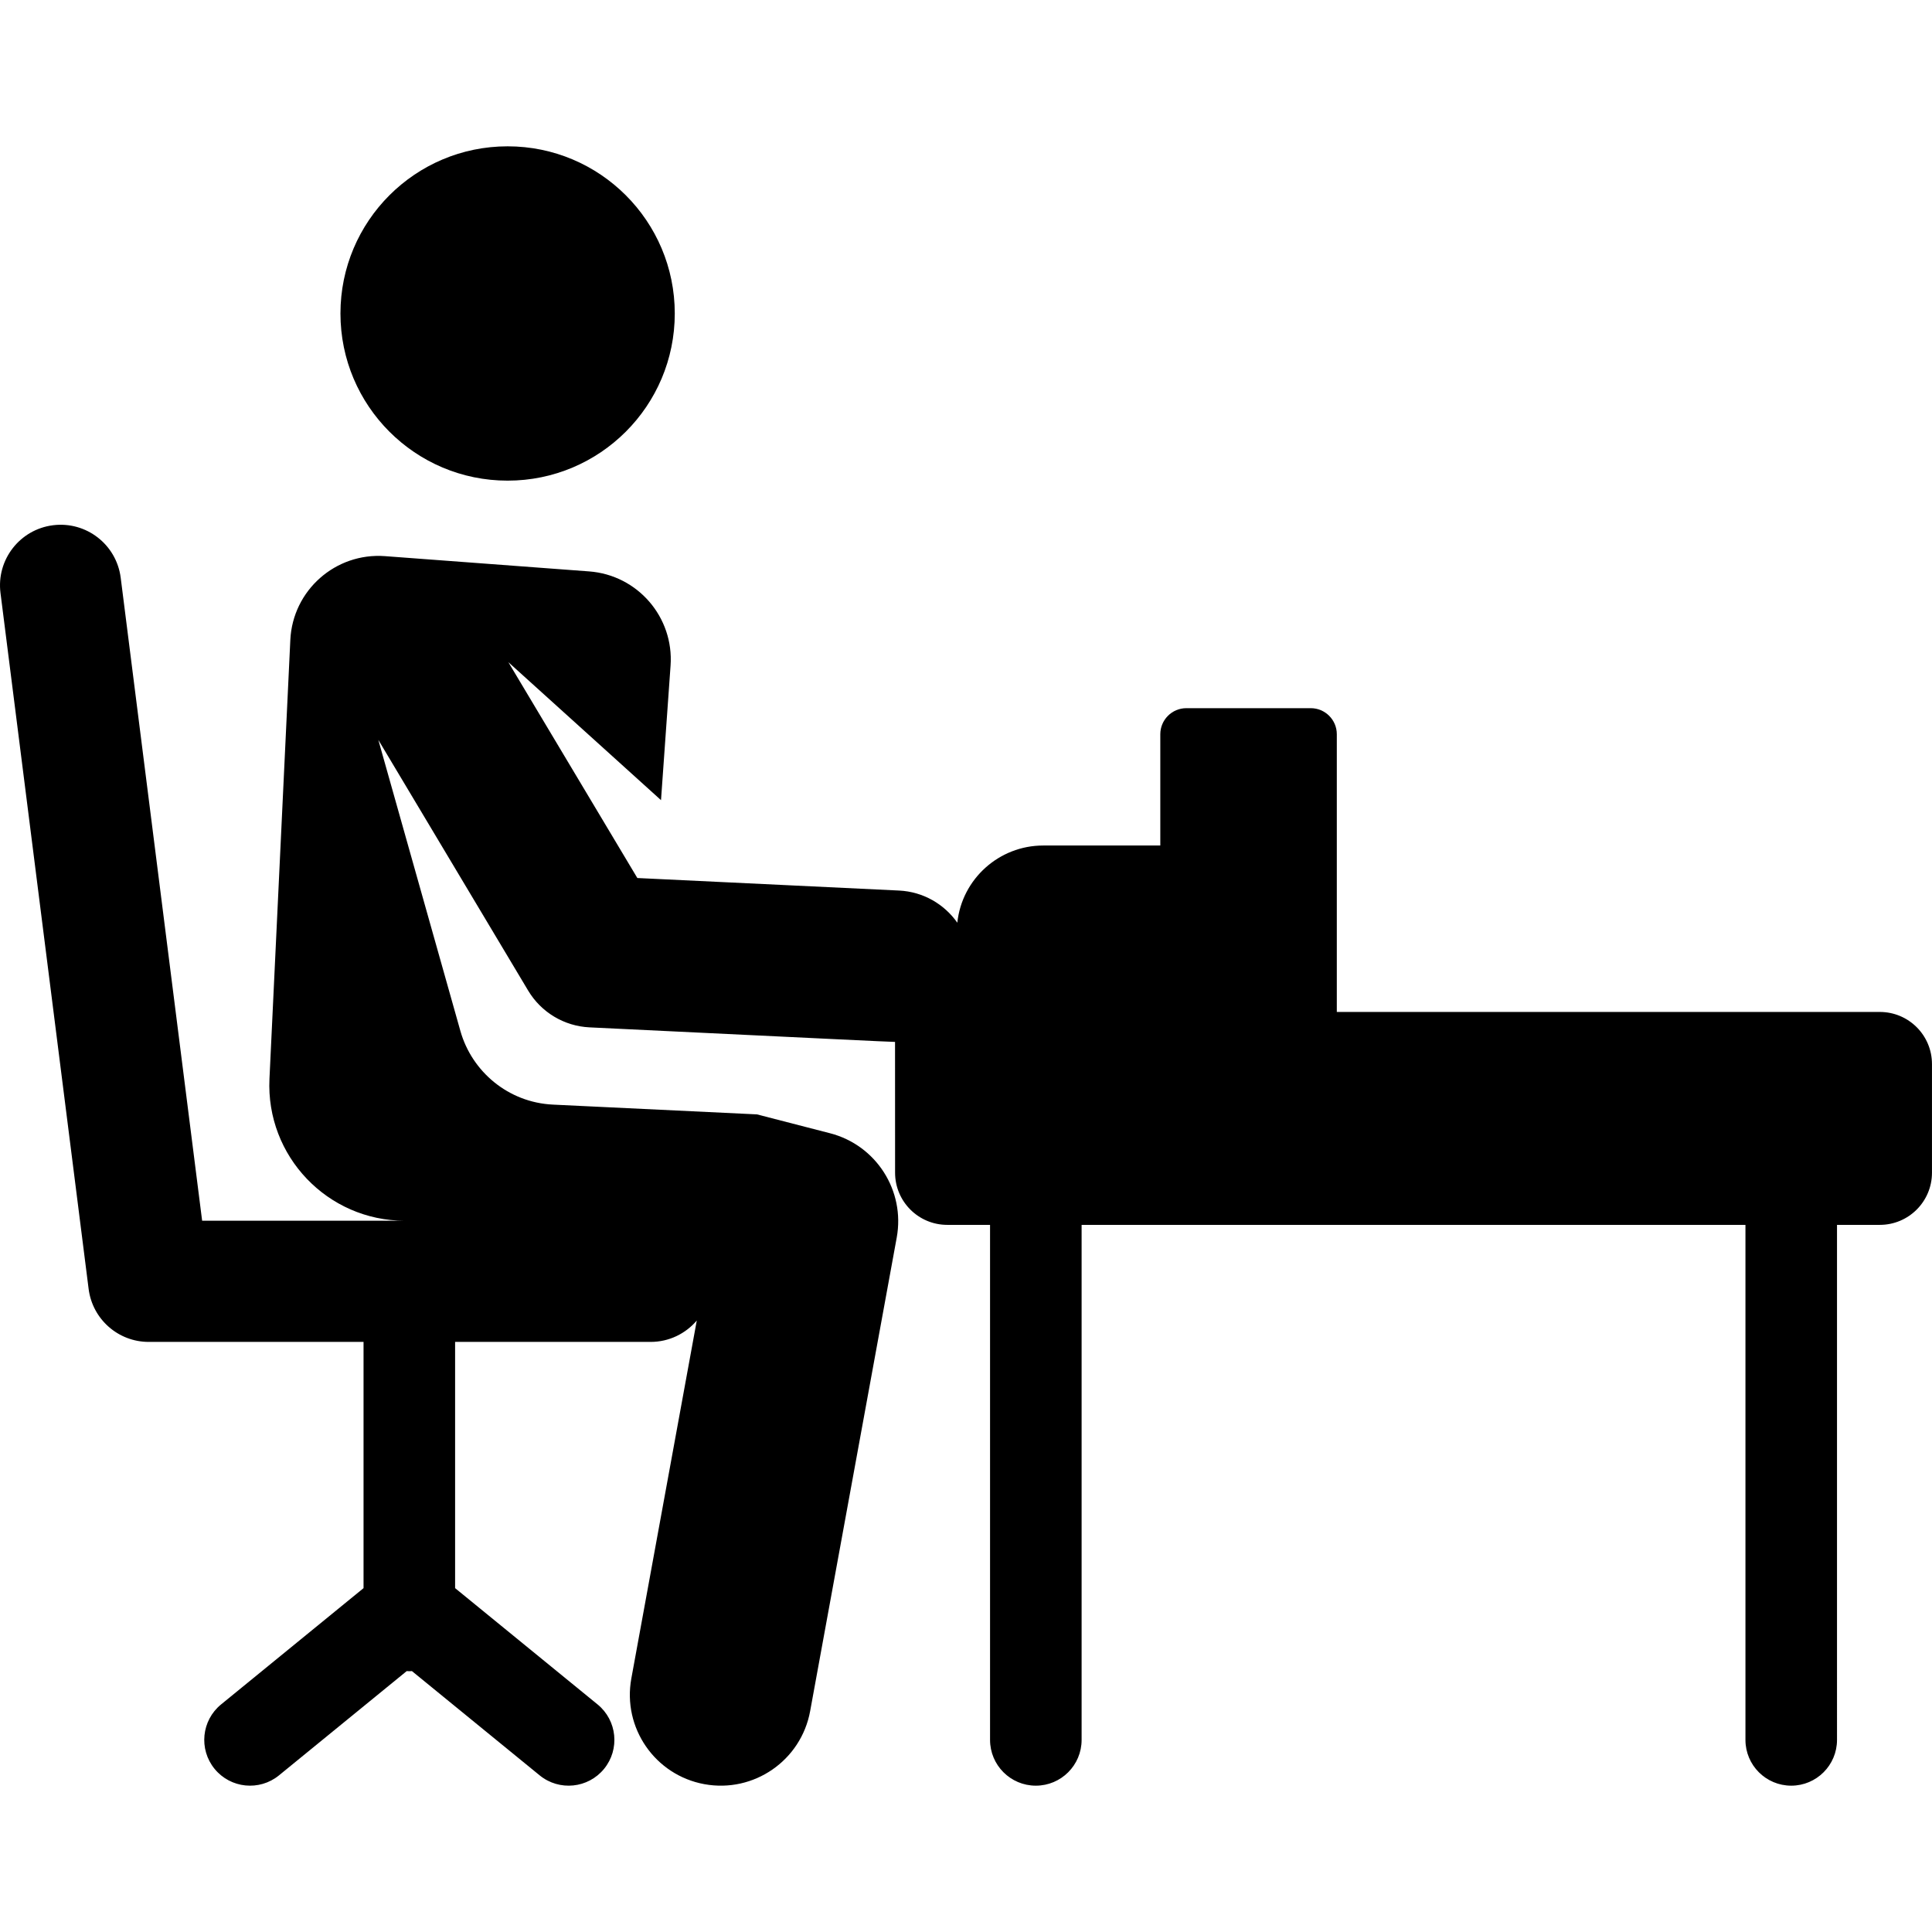
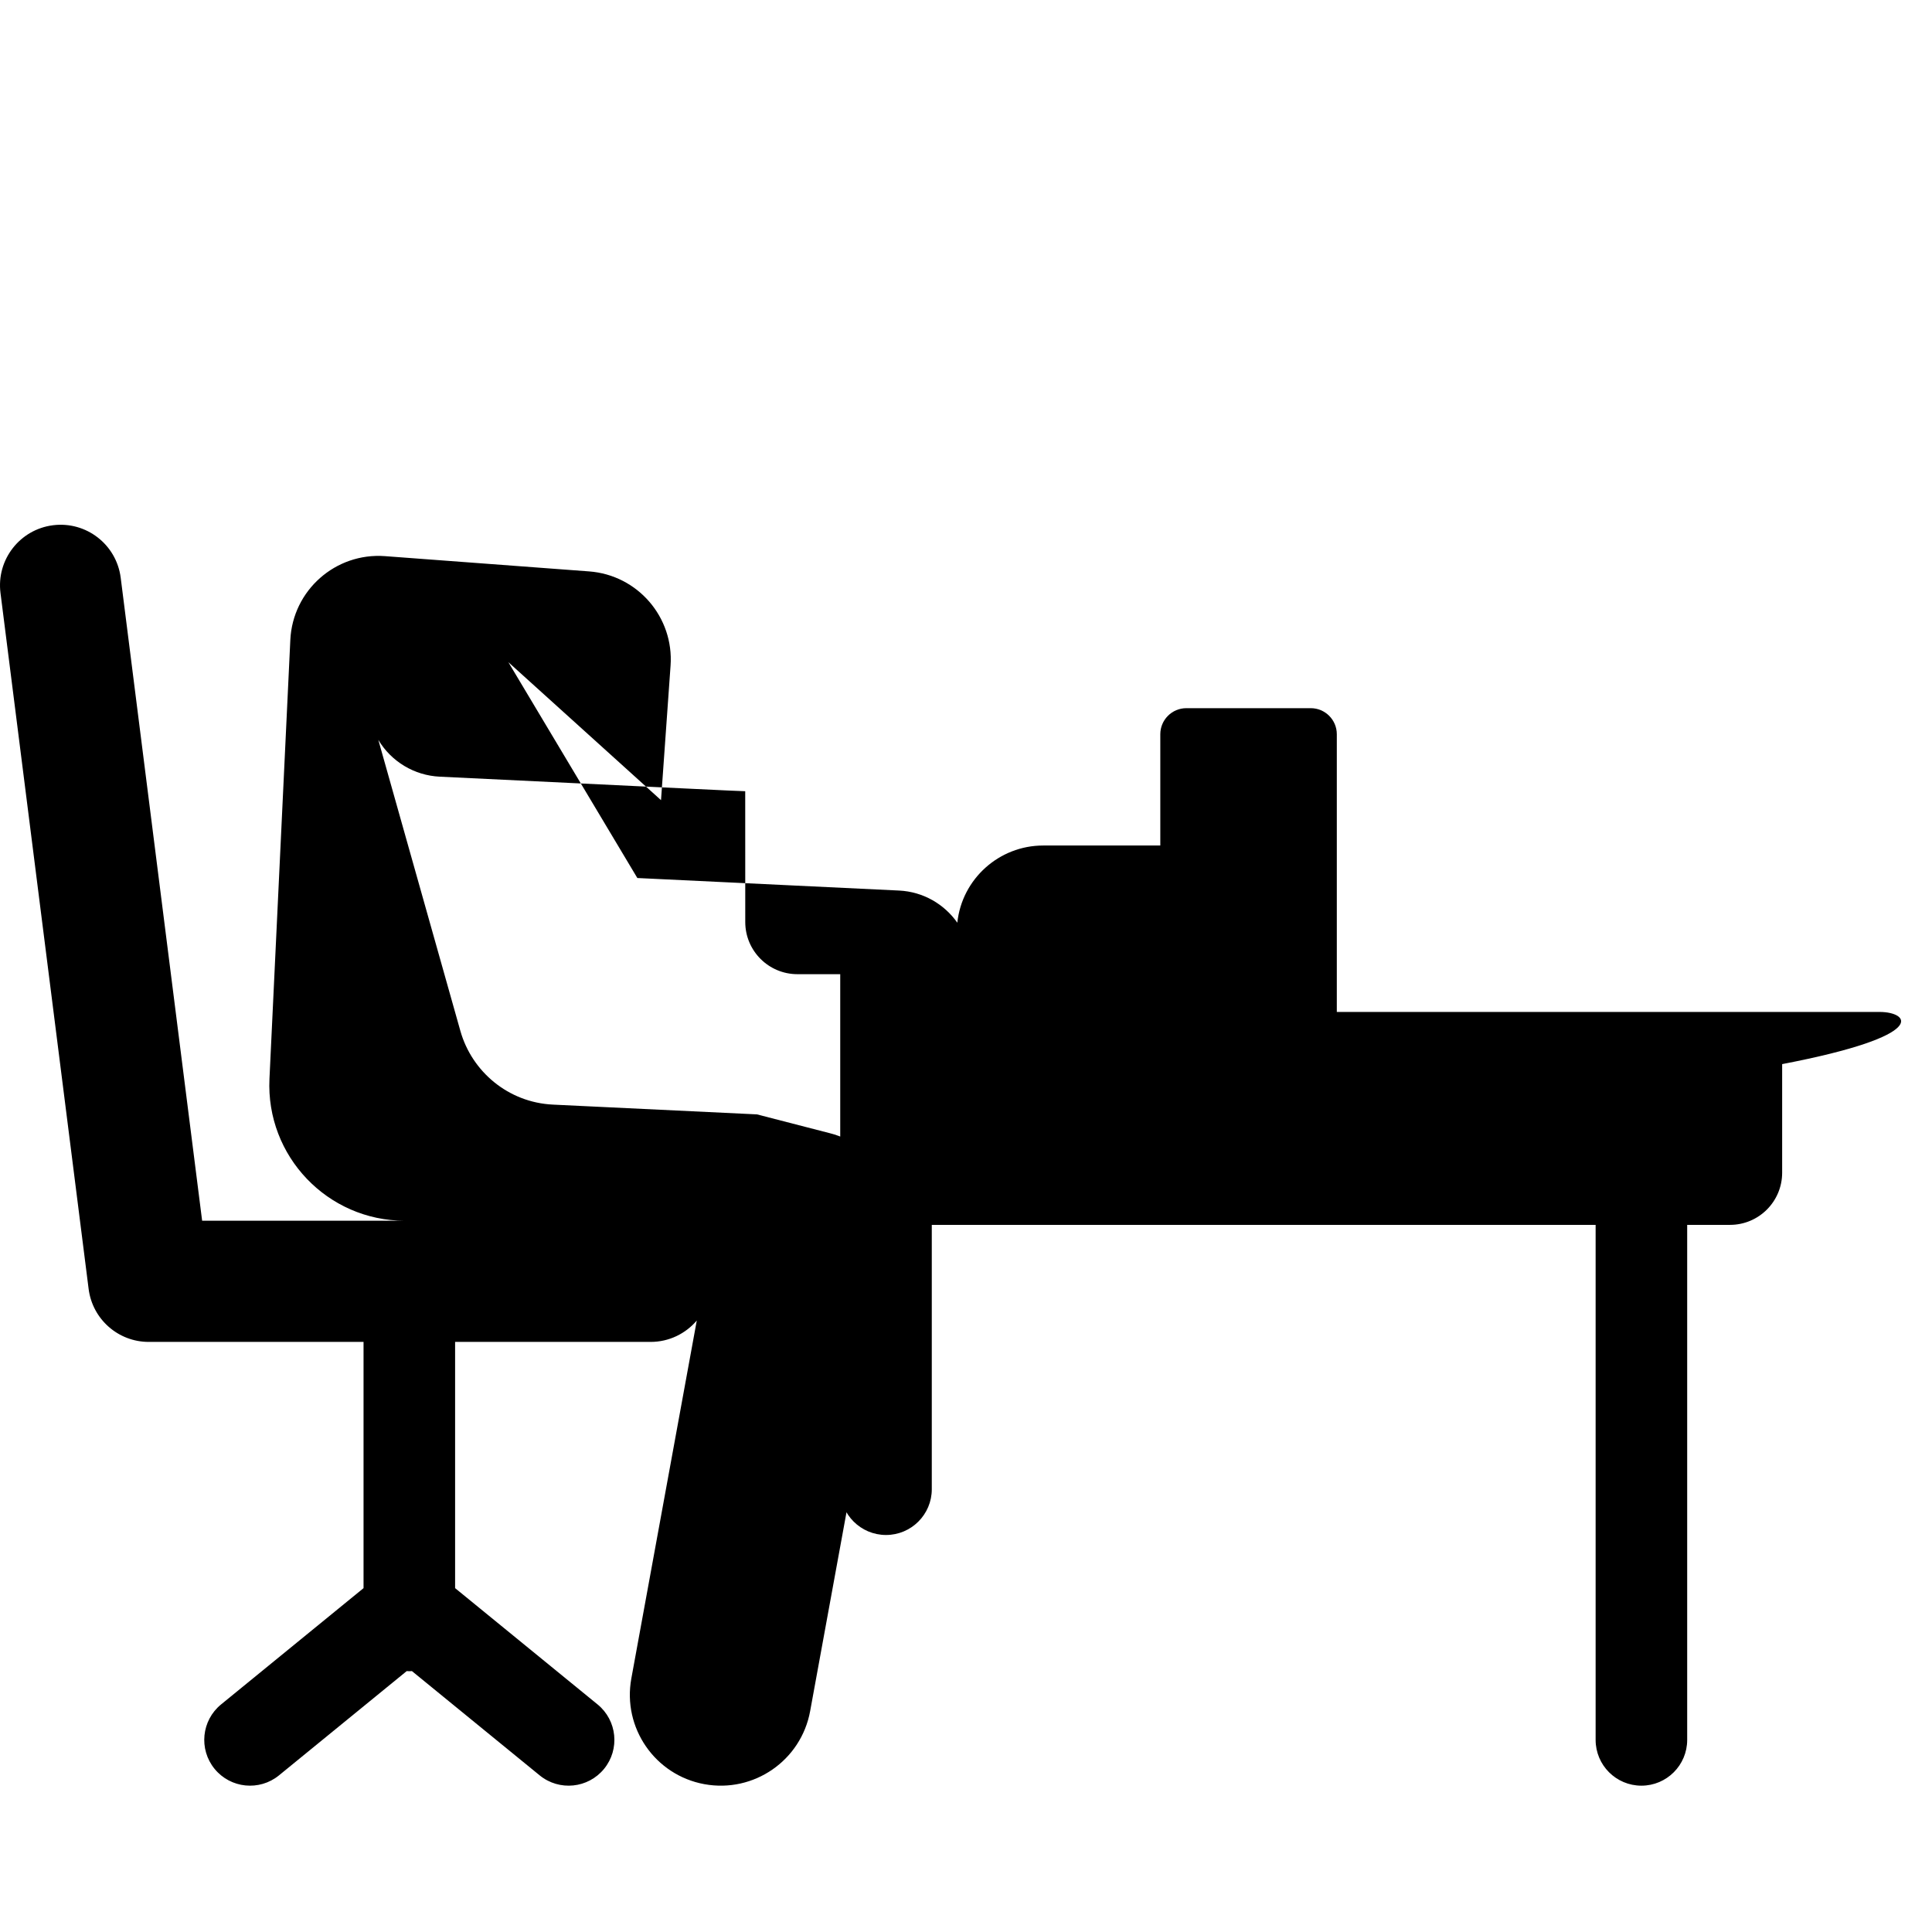
<svg xmlns="http://www.w3.org/2000/svg" fill="#000000" height="800px" width="800px" version="1.1" id="Layer_1" viewBox="0 0 511.998 511.998" xml:space="preserve">
  <g>
    <g>
-       <circle cx="134.522" cy="83.076" r="44.299" />
-     </g>
+       </g>
  </g>
  <g>
    <g>
-       <path d="M498.177,268.177H354.268v-73.595c0-3.817-3.094-6.91-6.91-6.91h-32.956c-3.817,0-6.91,3.094-6.91,6.91v29.488h-31.048    c-11.64,0-21.522,8.83-22.745,20.455c-3.442-4.893-9.01-8.213-15.449-8.522l-69.347-3.32l-34.184-57.198l40.454,36.564    l2.531-35.649c0.912-12.846-8.736-24.011-21.579-24.972l-54.088-4.045c-13.134-0.982-24.475,9.08-25.099,22.206L71.41,285.888    c-0.973,20.477,15.383,37.619,35.872,37.619c-21.798,0-35.021,0-53.714,0L31.987,153.107c-1.114-8.797-9.142-15.028-17.946-13.911    c-8.797,1.114-15.027,9.148-13.911,17.946L23.487,341.58c1.016,8.024,7.841,14.039,15.929,14.039h56.926v65.252L58.59,451.689    c-5.191,4.237-5.964,11.88-1.727,17.071c4.237,5.191,11.88,5.964,17.071,1.727l33.85-27.633c0.23,0.013,0.457,0.034,0.69,0.034    c0.234,0,0.46-0.022,0.69-0.034l33.85,27.633c5.195,4.241,12.836,3.461,17.071-1.727c4.237-5.191,3.464-12.834-1.727-17.071    l-37.753-30.818v-65.252h51.816c4.903,0,9.286-2.205,12.231-5.669l-17.342,94.85c-2.393,13.084,6.275,25.631,19.36,28.024    c13.084,2.393,25.631-6.276,28.024-19.36l22.945-125.491c2.271-12.425-5.441-24.494-17.672-27.651l-19.369-5    c-60.804-2.912-40.354-1.932-54.077-2.59c-11.799-0.565-21.454-8.723-24.508-19.494l-21.754-77.161l39.704,66.434    c3.448,5.769,9.554,9.43,16.268,9.751c65.738,3.148,78.111,3.786,80.962,3.854c0.007,11.532,0.011,28.276,0.011,34.662    c0,7.635,6.19,13.823,13.823,13.823h11.345v136.486c0,6.701,5.431,12.132,12.132,12.132s12.133-5.431,12.133-12.132V324.601    h175.923v136.486c0,6.701,5.432,12.132,12.132,12.132c6.7,0,12.132-5.431,12.132-12.132V324.601h11.345    c7.635,0,13.823-6.188,13.823-13.823v-28.777C512,274.367,505.811,268.177,498.177,268.177z" />
+       <path d="M498.177,268.177H354.268v-73.595c0-3.817-3.094-6.91-6.91-6.91h-32.956c-3.817,0-6.91,3.094-6.91,6.91v29.488h-31.048    c-11.64,0-21.522,8.83-22.745,20.455c-3.442-4.893-9.01-8.213-15.449-8.522l-69.347-3.32l-34.184-57.198l40.454,36.564    l2.531-35.649c0.912-12.846-8.736-24.011-21.579-24.972l-54.088-4.045c-13.134-0.982-24.475,9.08-25.099,22.206L71.41,285.888    c-0.973,20.477,15.383,37.619,35.872,37.619c-21.798,0-35.021,0-53.714,0L31.987,153.107c-1.114-8.797-9.142-15.028-17.946-13.911    c-8.797,1.114-15.027,9.148-13.911,17.946L23.487,341.58c1.016,8.024,7.841,14.039,15.929,14.039h56.926v65.252L58.59,451.689    c-5.191,4.237-5.964,11.88-1.727,17.071c4.237,5.191,11.88,5.964,17.071,1.727l33.85-27.633c0.23,0.013,0.457,0.034,0.69,0.034    c0.234,0,0.46-0.022,0.69-0.034l33.85,27.633c5.195,4.241,12.836,3.461,17.071-1.727c4.237-5.191,3.464-12.834-1.727-17.071    l-37.753-30.818v-65.252h51.816c4.903,0,9.286-2.205,12.231-5.669l-17.342,94.85c-2.393,13.084,6.275,25.631,19.36,28.024    c13.084,2.393,25.631-6.276,28.024-19.36l22.945-125.491c2.271-12.425-5.441-24.494-17.672-27.651l-19.369-5    c-60.804-2.912-40.354-1.932-54.077-2.59c-11.799-0.565-21.454-8.723-24.508-19.494l-21.754-77.161c3.448,5.769,9.554,9.43,16.268,9.751c65.738,3.148,78.111,3.786,80.962,3.854c0.007,11.532,0.011,28.276,0.011,34.662    c0,7.635,6.19,13.823,13.823,13.823h11.345v136.486c0,6.701,5.431,12.132,12.132,12.132s12.133-5.431,12.133-12.132V324.601    h175.923v136.486c0,6.701,5.432,12.132,12.132,12.132c6.7,0,12.132-5.431,12.132-12.132V324.601h11.345    c7.635,0,13.823-6.188,13.823-13.823v-28.777C512,274.367,505.811,268.177,498.177,268.177z" />
    </g>
  </g>
</svg>